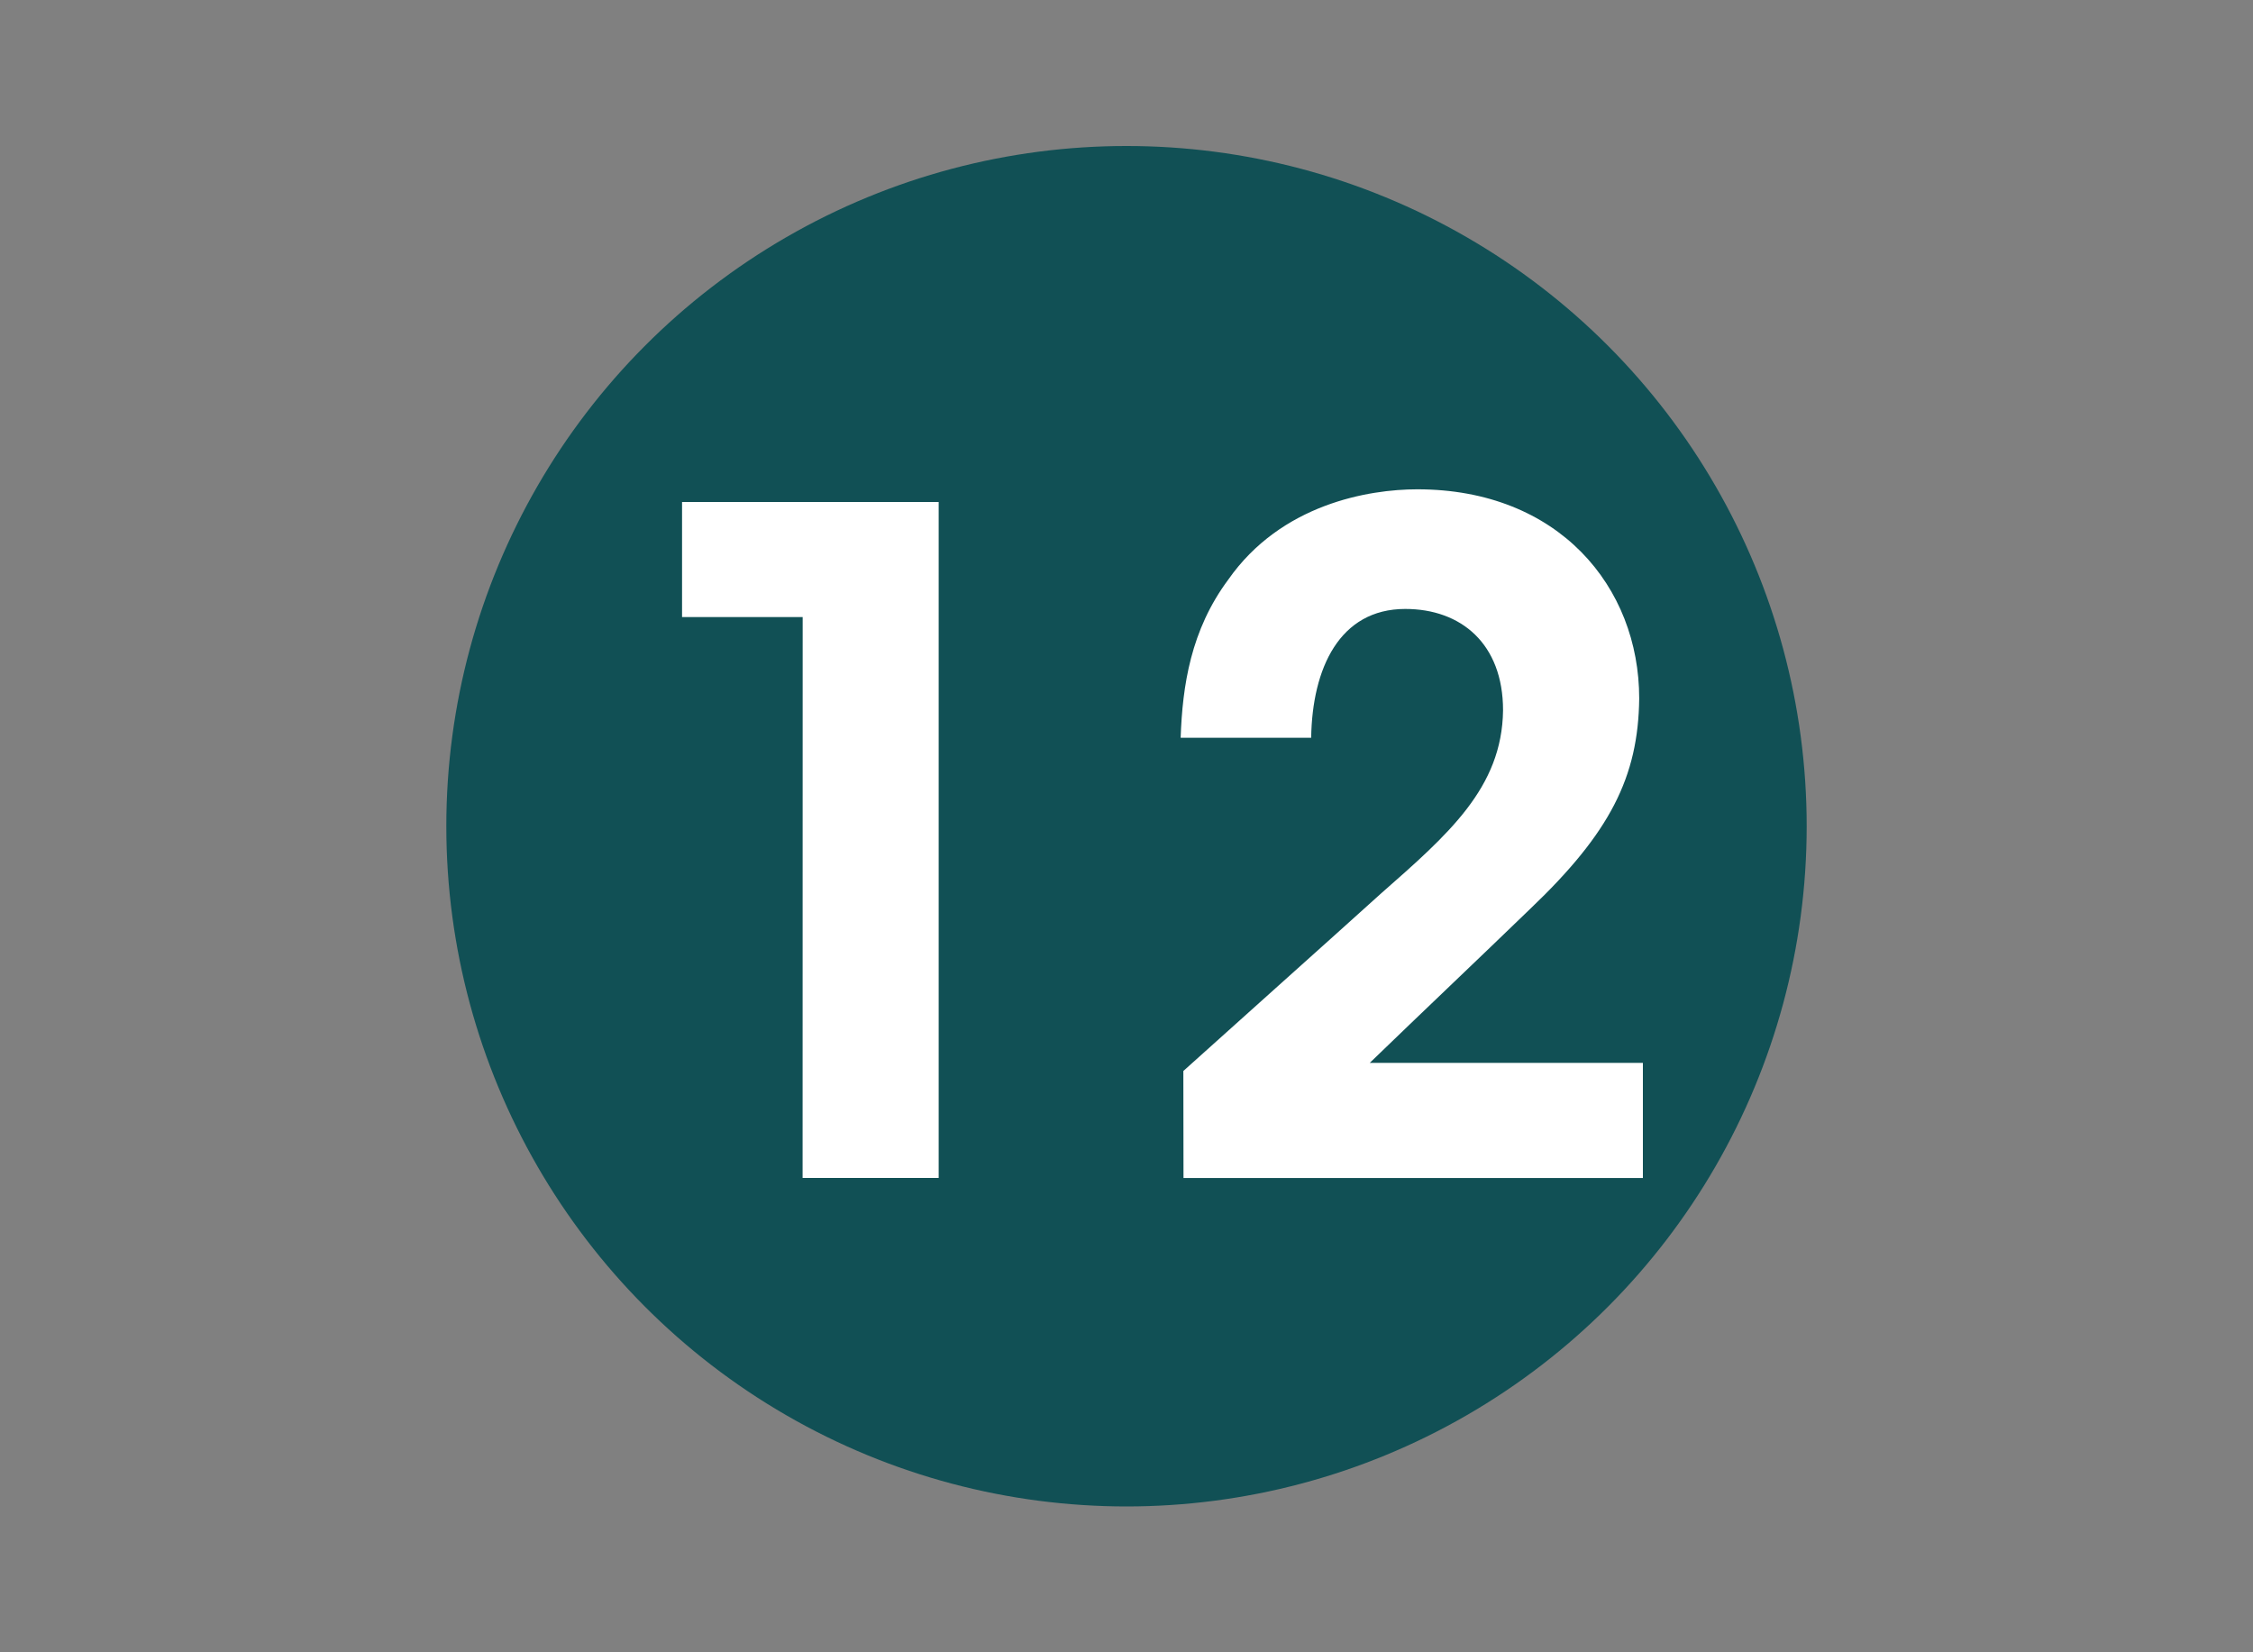
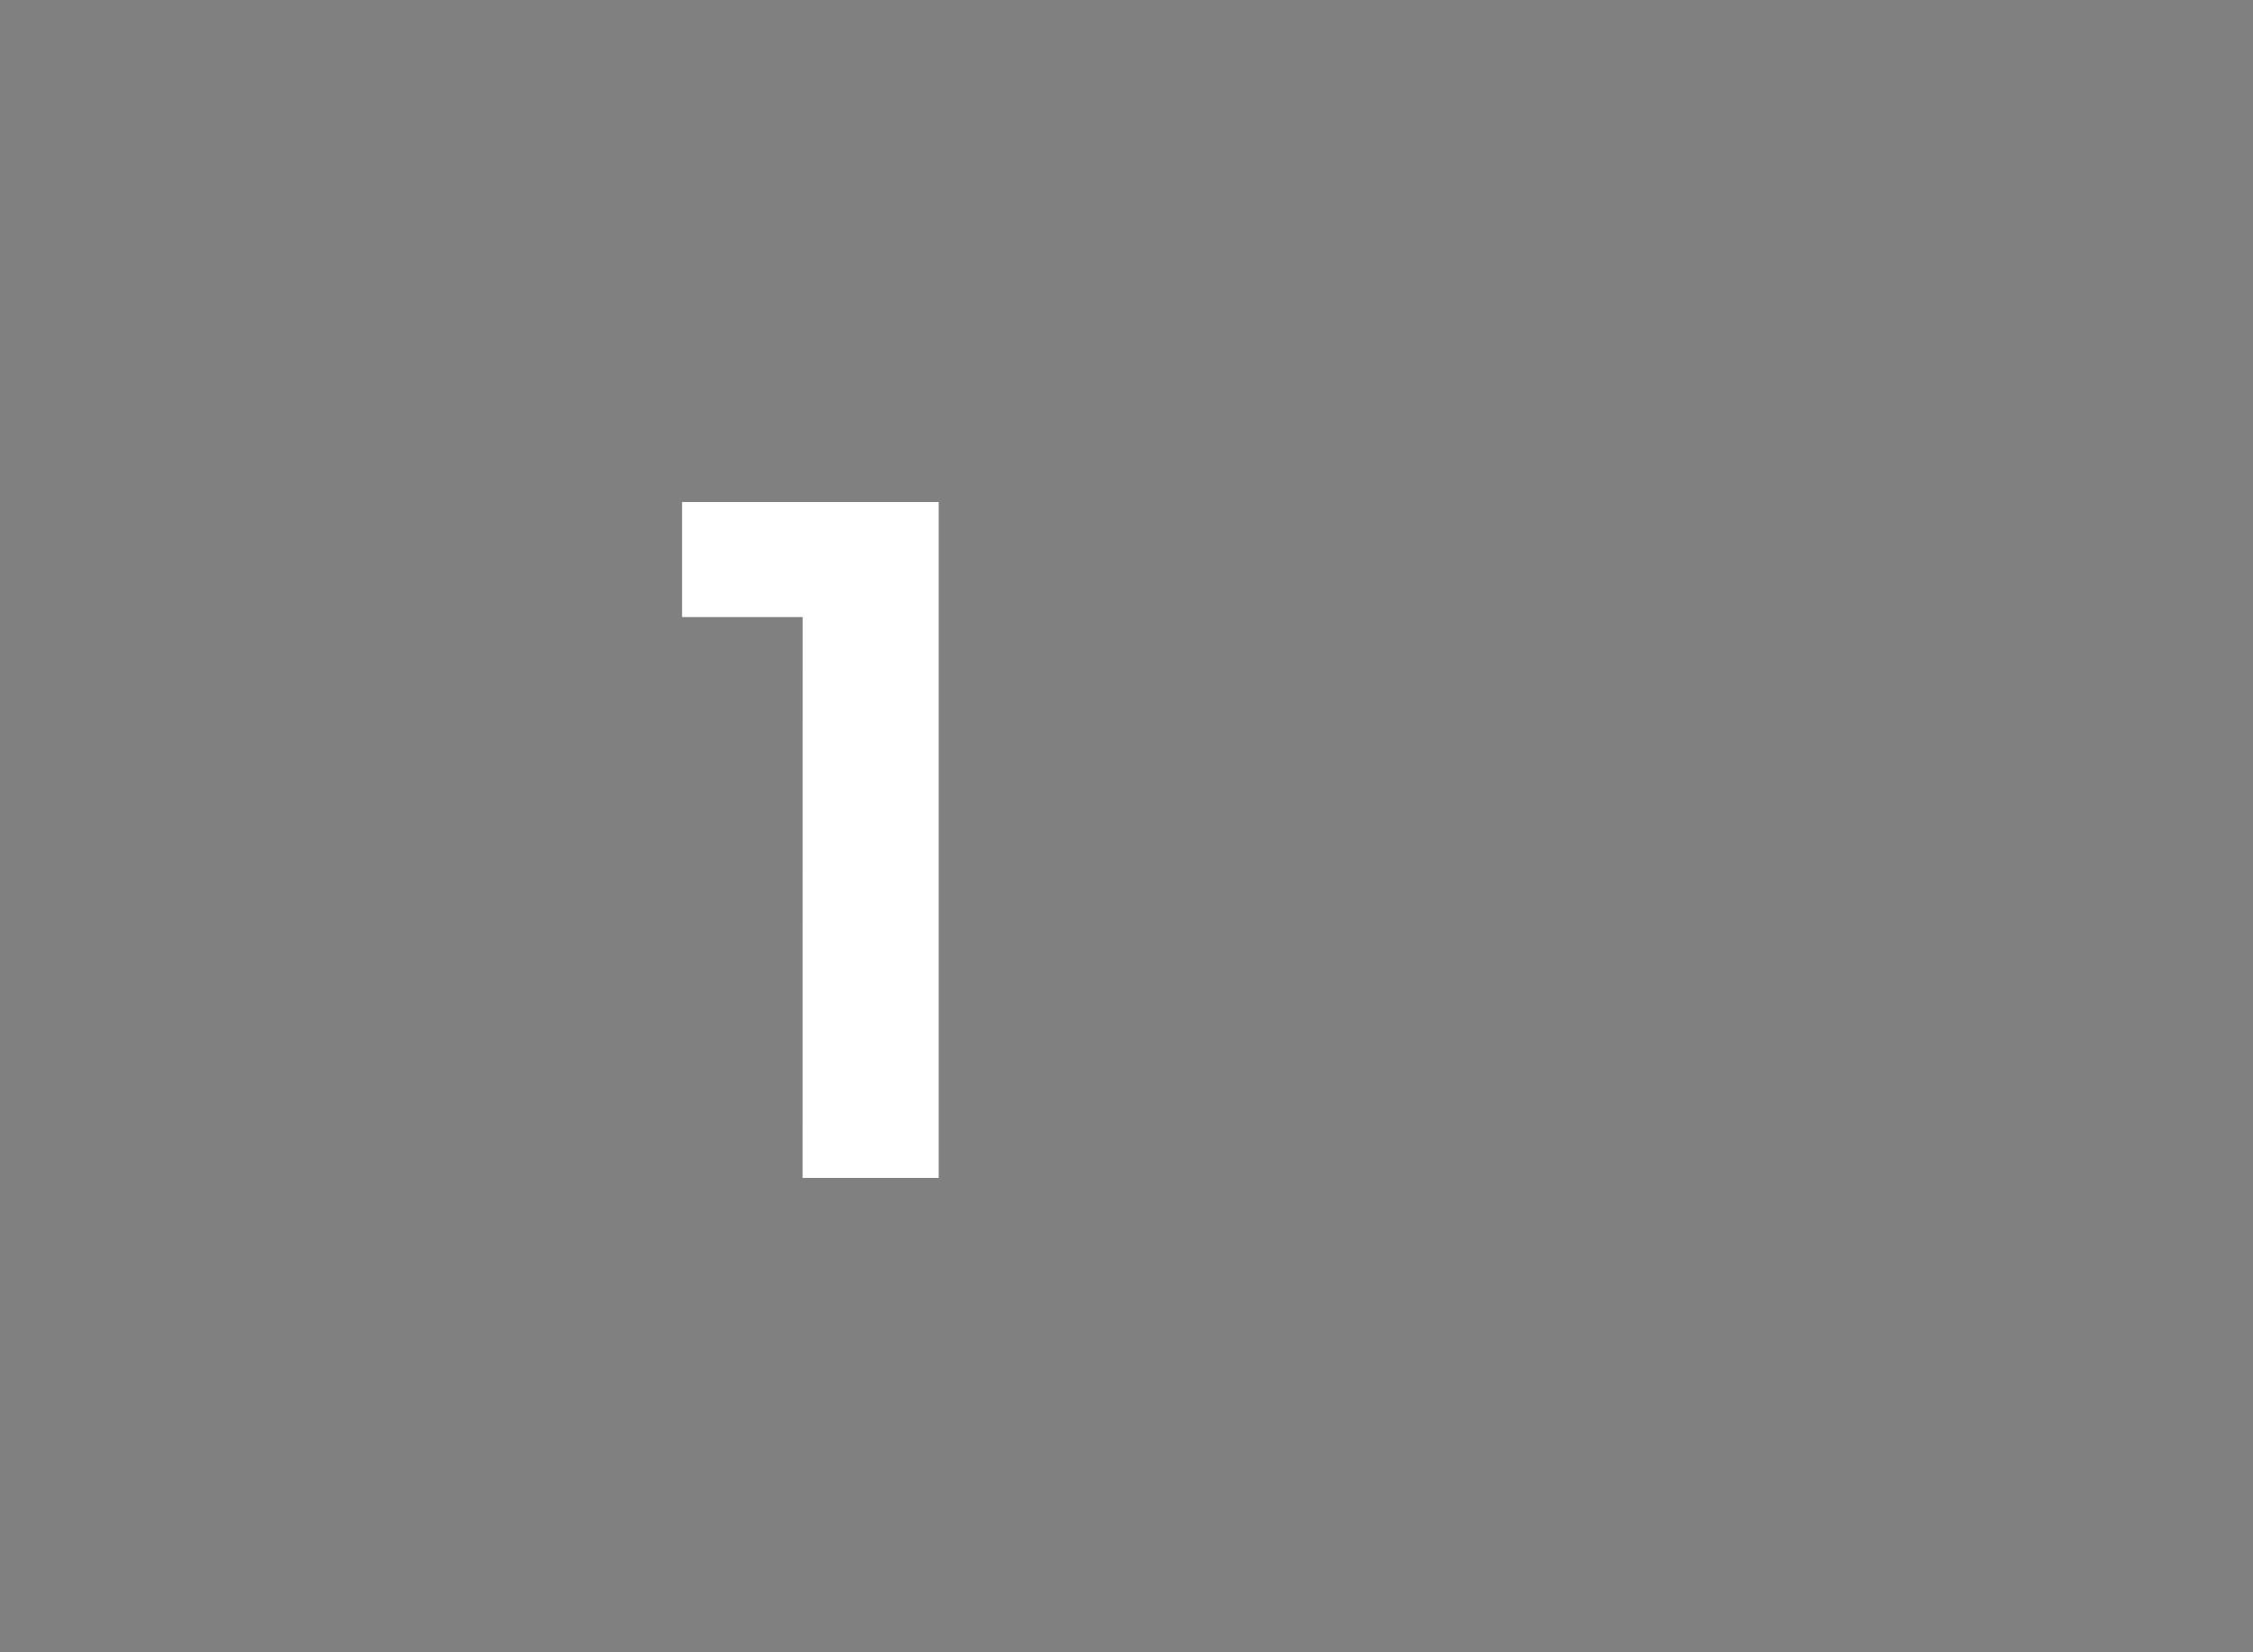
<svg xmlns="http://www.w3.org/2000/svg" version="1.1" id="Calque_1" x="0px" y="0px" width="30px" height="22px" viewBox="0 0 30 22" enable-background="new 0 0 30 22" xml:space="preserve">
  <rect x="0" y="0" width="30" height="22" fill="#808080" stroke="none" />
  <g id="_x31__-_copie_11">
    <g>
-       <circle fill="#115055" cx="15" cy="11.001" r="9.057" />
      <g>
        <path fill="#FFFFFF" d="M10.688,8.216H9.082V6.684h3.417v9h-1.812L10.688,8.216L10.688,8.216z" />
-         <path fill="#FFFFFF" d="M15.757,14.26c0.876-0.789,1.751-1.568,2.627-2.359c0.899-0.791,1.617-1.41,1.63-2.443     c0-0.888-0.56-1.35-1.302-1.35c-0.876,0-1.239,0.791-1.253,1.715h-1.738c0.024-0.693,0.135-1.435,0.633-2.104     c0.705-1.009,1.873-1.204,2.518-1.204c1.885,0,2.955,1.301,2.955,2.785c-0.012,1.046-0.389,1.788-1.447,2.797     c-0.705,0.682-1.423,1.361-2.141,2.055h3.637v1.533h-6.117L15.757,14.26L15.757,14.26z" />
      </g>
    </g>
  </g>
</svg>